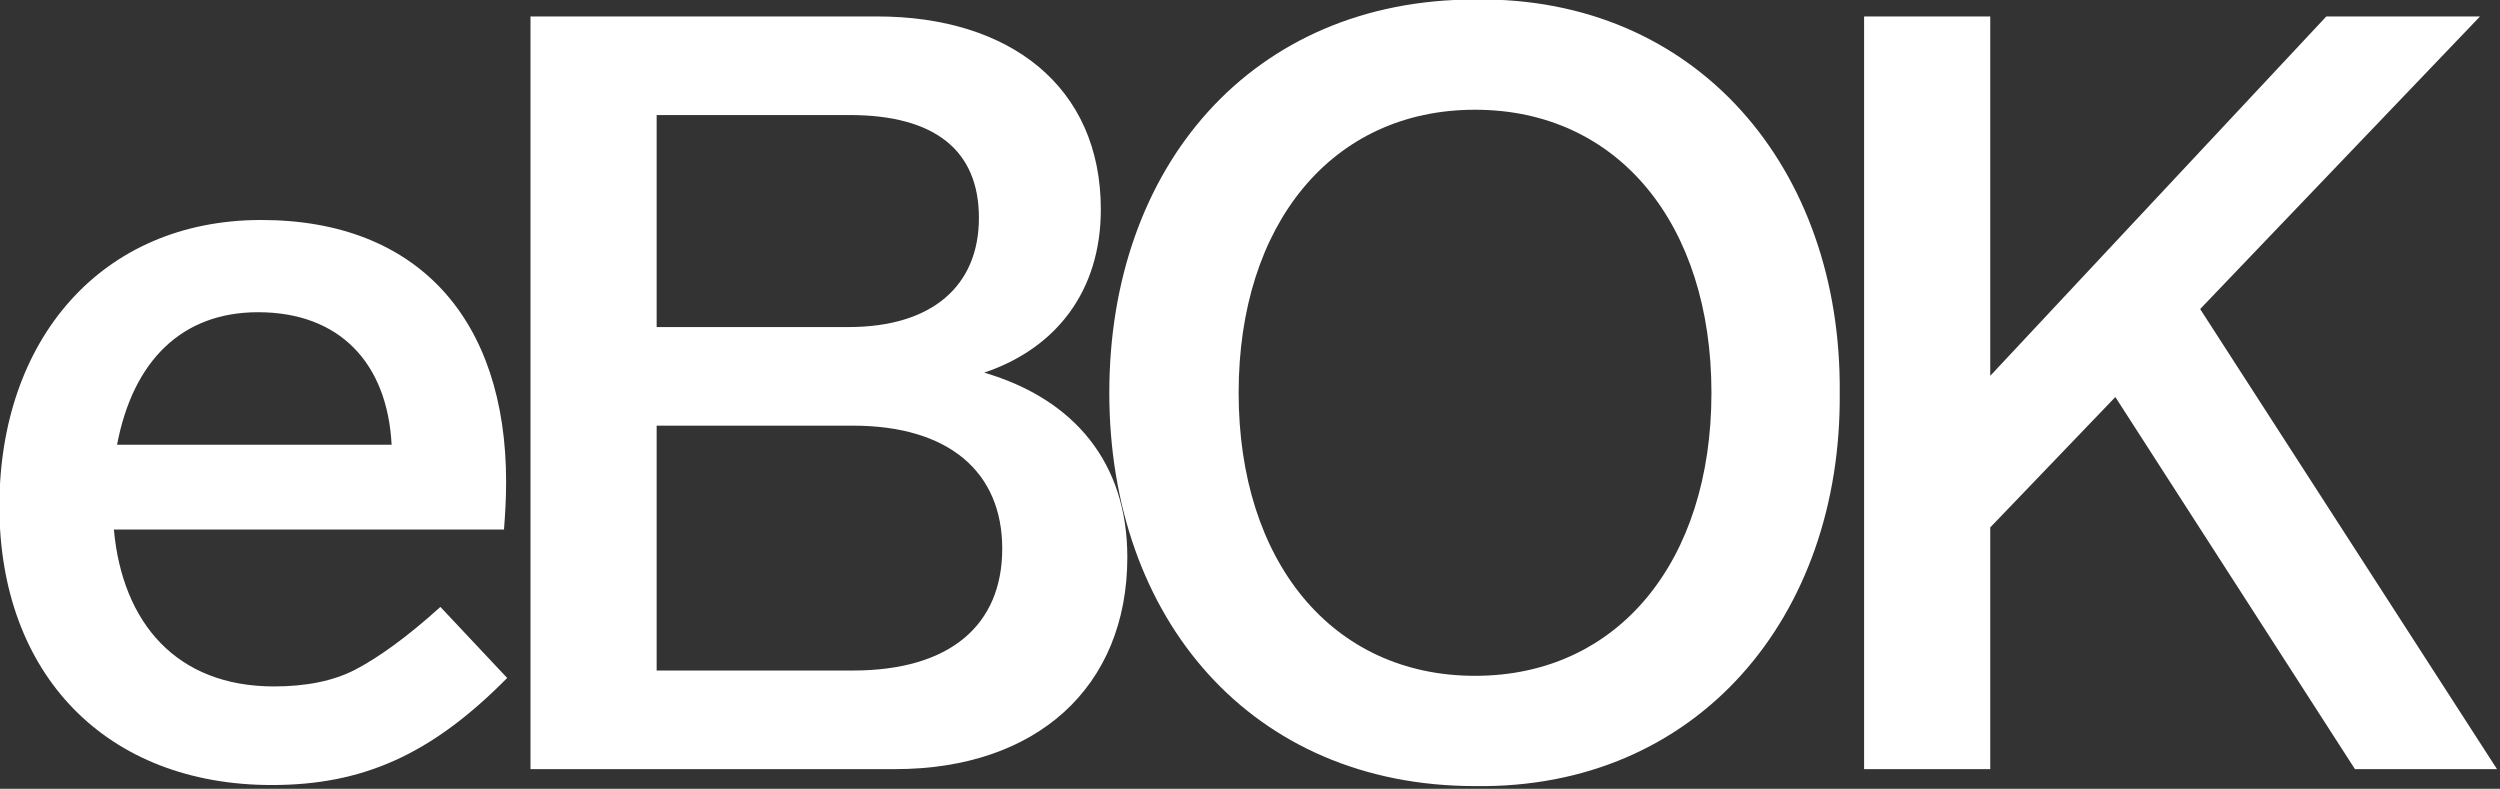
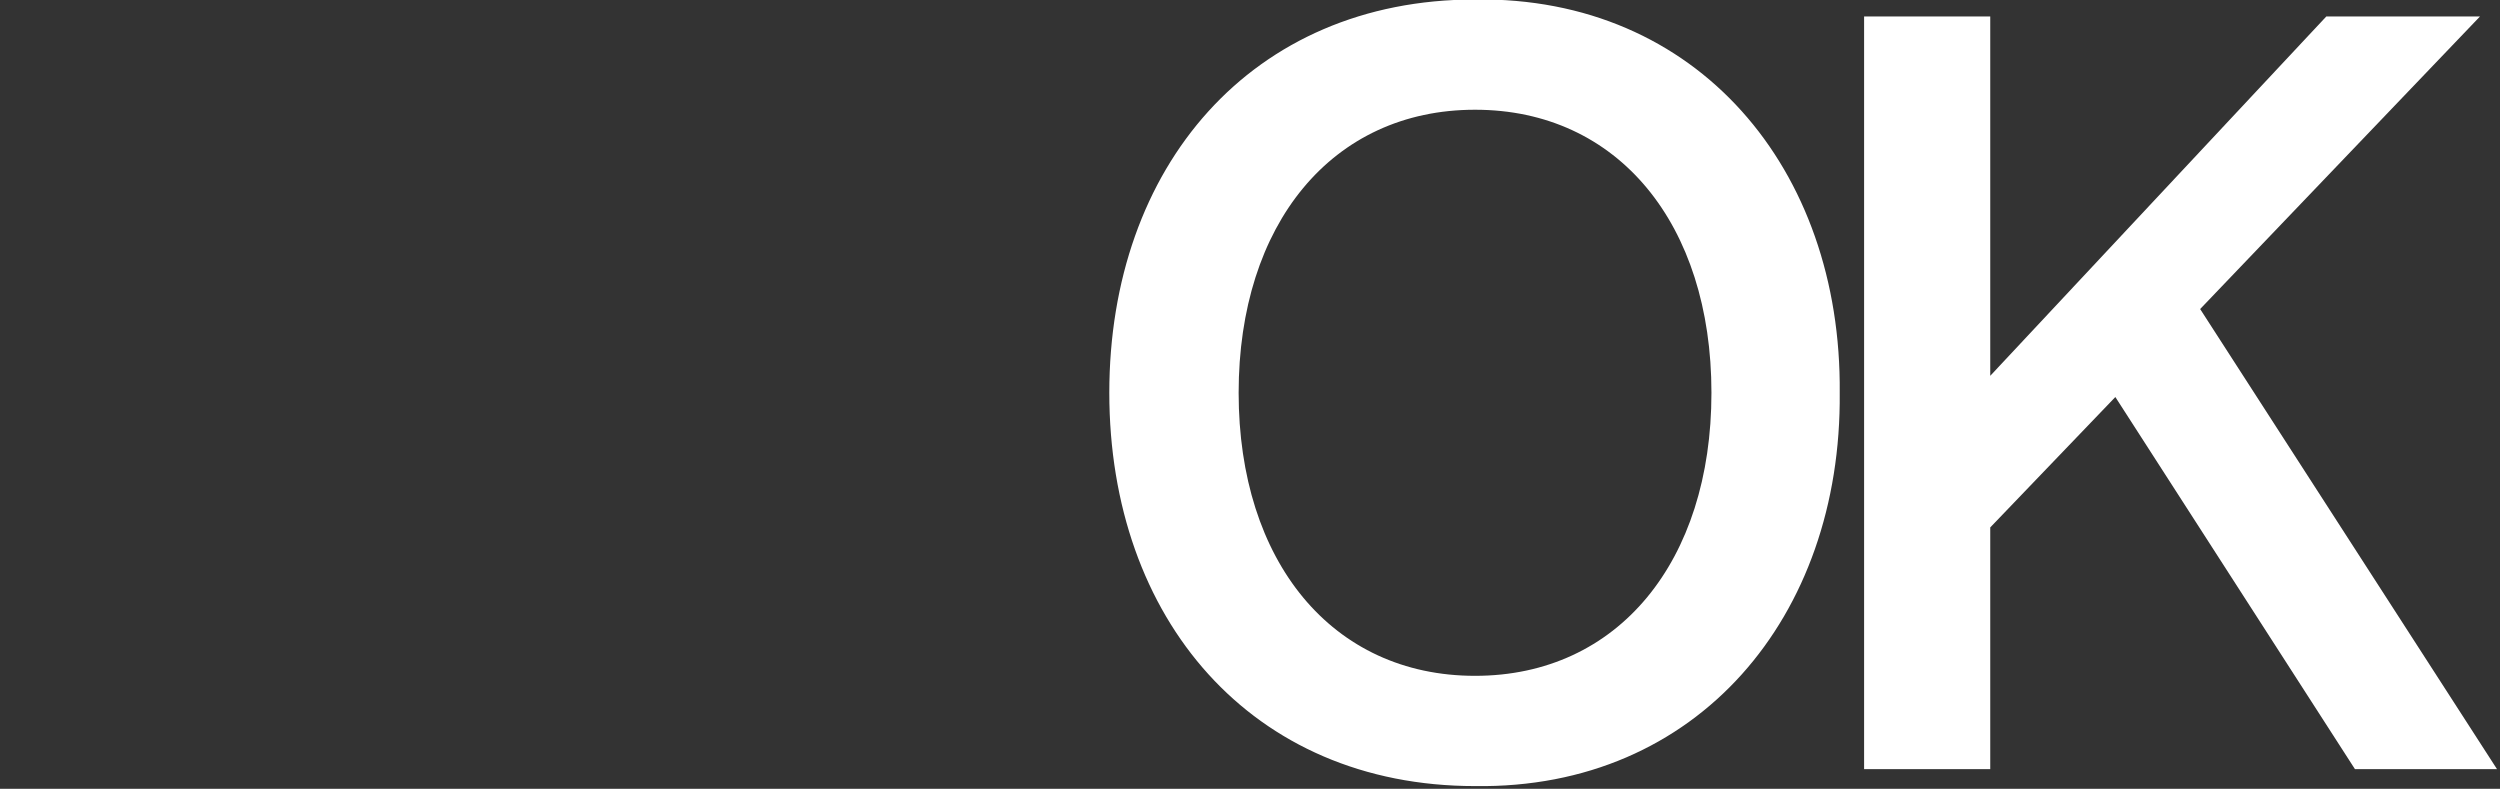
<svg xmlns="http://www.w3.org/2000/svg" width="100%" height="100%" viewBox="0 0 1160 366" version="1.1" xml:space="preserve" style="fill-rule:evenodd;clip-rule:evenodd;stroke-linejoin:round;stroke-miterlimit:2;">
  <rect x="0" y="0" width="1160" height="366" fill="#333333" stroke="none" />
  <g transform="matrix(2.699,0,0,2.699,-1622.96,-1426.42)">
-     <path d="M677.028,632.839C671.196,638.124 666.276,641.587 662.449,643.592C658.621,645.597 653.883,646.508 648.416,646.508C631.649,646.508 622.354,635.573 620.896,619.535L687.963,619.535C688.145,617.166 688.328,614.432 688.328,611.334C688.328,583.45 673.201,566.319 646.229,566.319C618.709,566.319 601.214,586.913 601.214,615.526C601.214,644.503 619.621,663.457 648.051,663.457C663.542,663.457 675.388,658.354 688.51,645.05L677.028,632.839ZM645.682,582.175C659.715,582.175 667.916,590.922 668.645,604.956L621.443,604.956C624.177,590.558 632.56,582.175 645.682,582.175Z" style="fill:white;fill-rule:nonzero;" />
-     <path d="M770.521,592.563C782.914,588.371 790.568,578.53 790.568,564.497C790.568,543.356 774.895,531.328 752.114,531.328L692.519,531.328L692.519,660.723L755.212,660.723C779.451,660.723 795.124,646.69 795.124,624.274C795.124,608.054 786.012,597.119 770.521,592.563ZM714.207,548.277L747.376,548.277C761.956,548.277 769.61,554.291 769.61,565.955C769.61,577.618 761.591,584.726 747.194,584.726L714.207,584.726L714.207,548.277ZM714.207,643.774L714.207,601.675L747.922,601.675C764.507,601.675 773.619,609.694 773.619,622.816C773.619,635.938 764.689,643.774 747.922,643.774L714.207,643.774Z" style="fill:white;fill-rule:nonzero;" />
    <path d="M854.902,528.412C816.447,528.412 792.026,557.207 792.026,596.025C792.026,634.844 816.447,663.639 854.902,663.639C893.173,664.186 917.959,634.48 917.595,596.025C917.959,557.571 893.173,527.865 854.902,528.412ZM854.902,547.365C879.505,547.365 895.543,567.048 895.543,596.025C895.543,625.003 879.505,644.685 854.902,644.685C830.298,644.685 814.26,625.003 814.26,596.025C814.26,567.048 830.298,547.365 854.902,547.365Z" style="fill:white;fill-rule:nonzero;" />
    <path d="M1006.17,660.723L1030.59,660.723L979.559,581.628L1027.67,531.328L1001.25,531.328L943.474,593.109L943.474,531.328L921.786,531.328L921.786,660.723L943.474,660.723L943.474,619.171L964.979,596.754L1006.17,660.723Z" style="fill:white;fill-rule:nonzero;" />
  </g>
</svg>